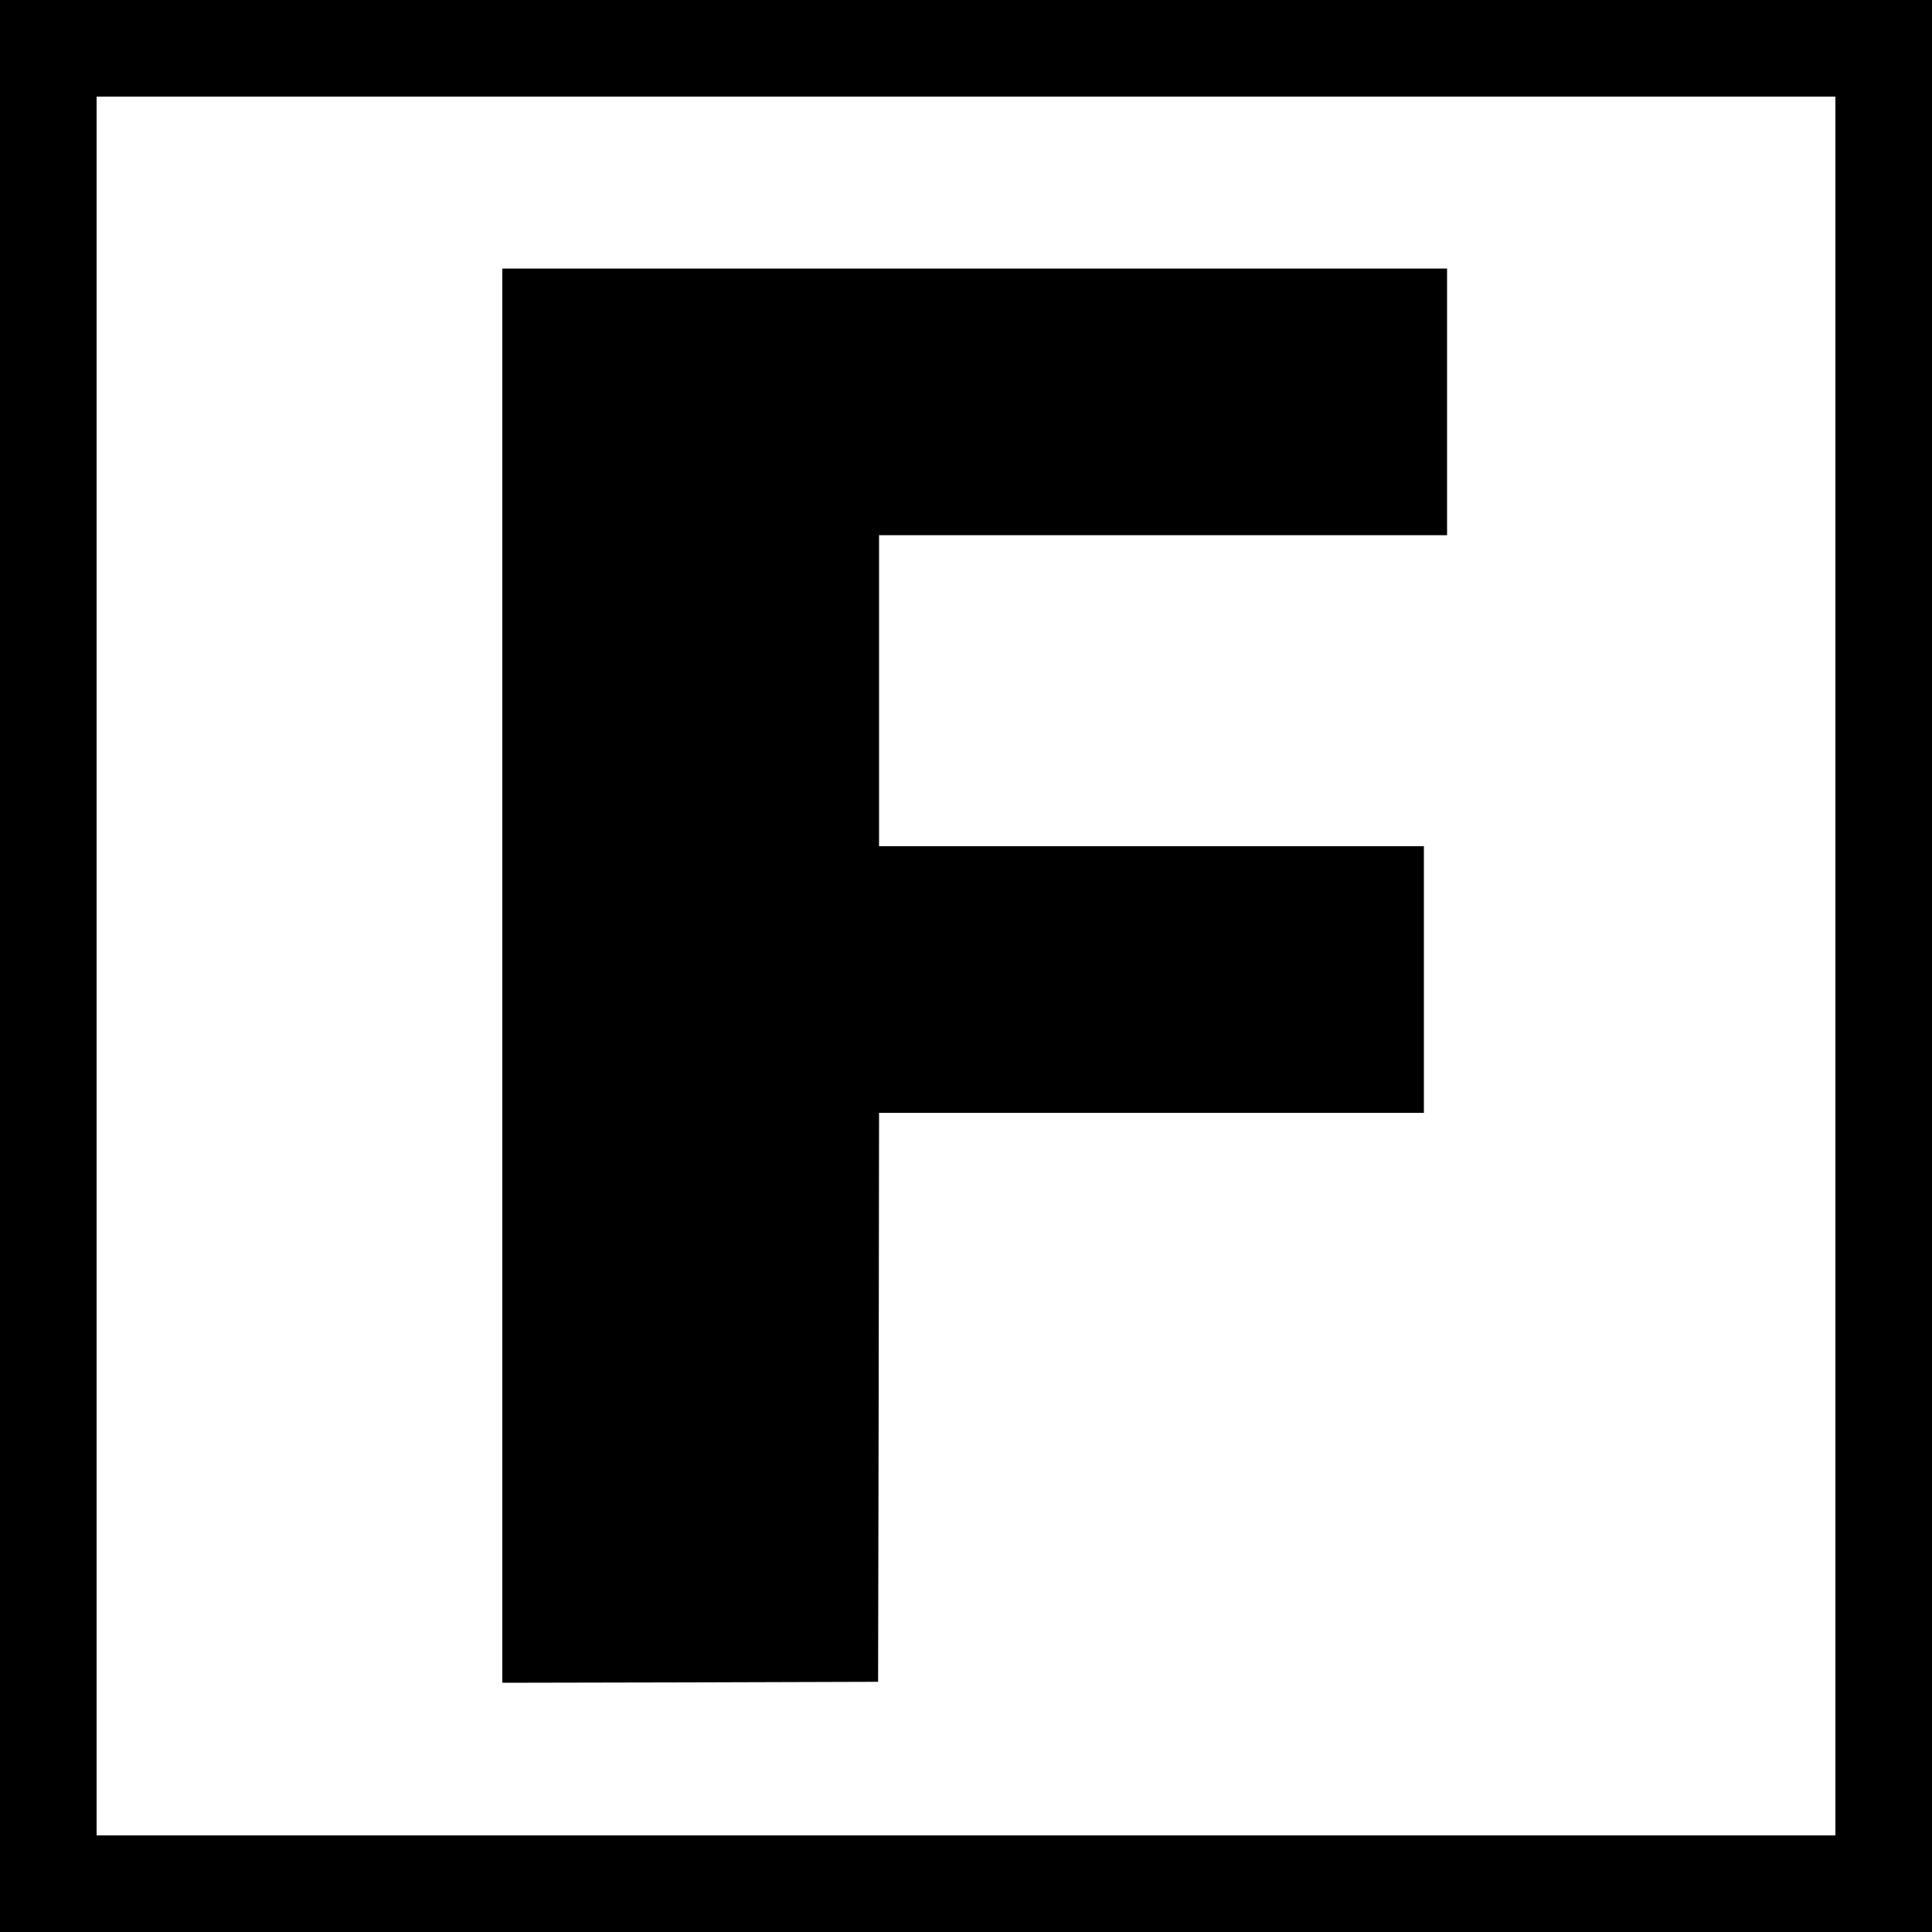
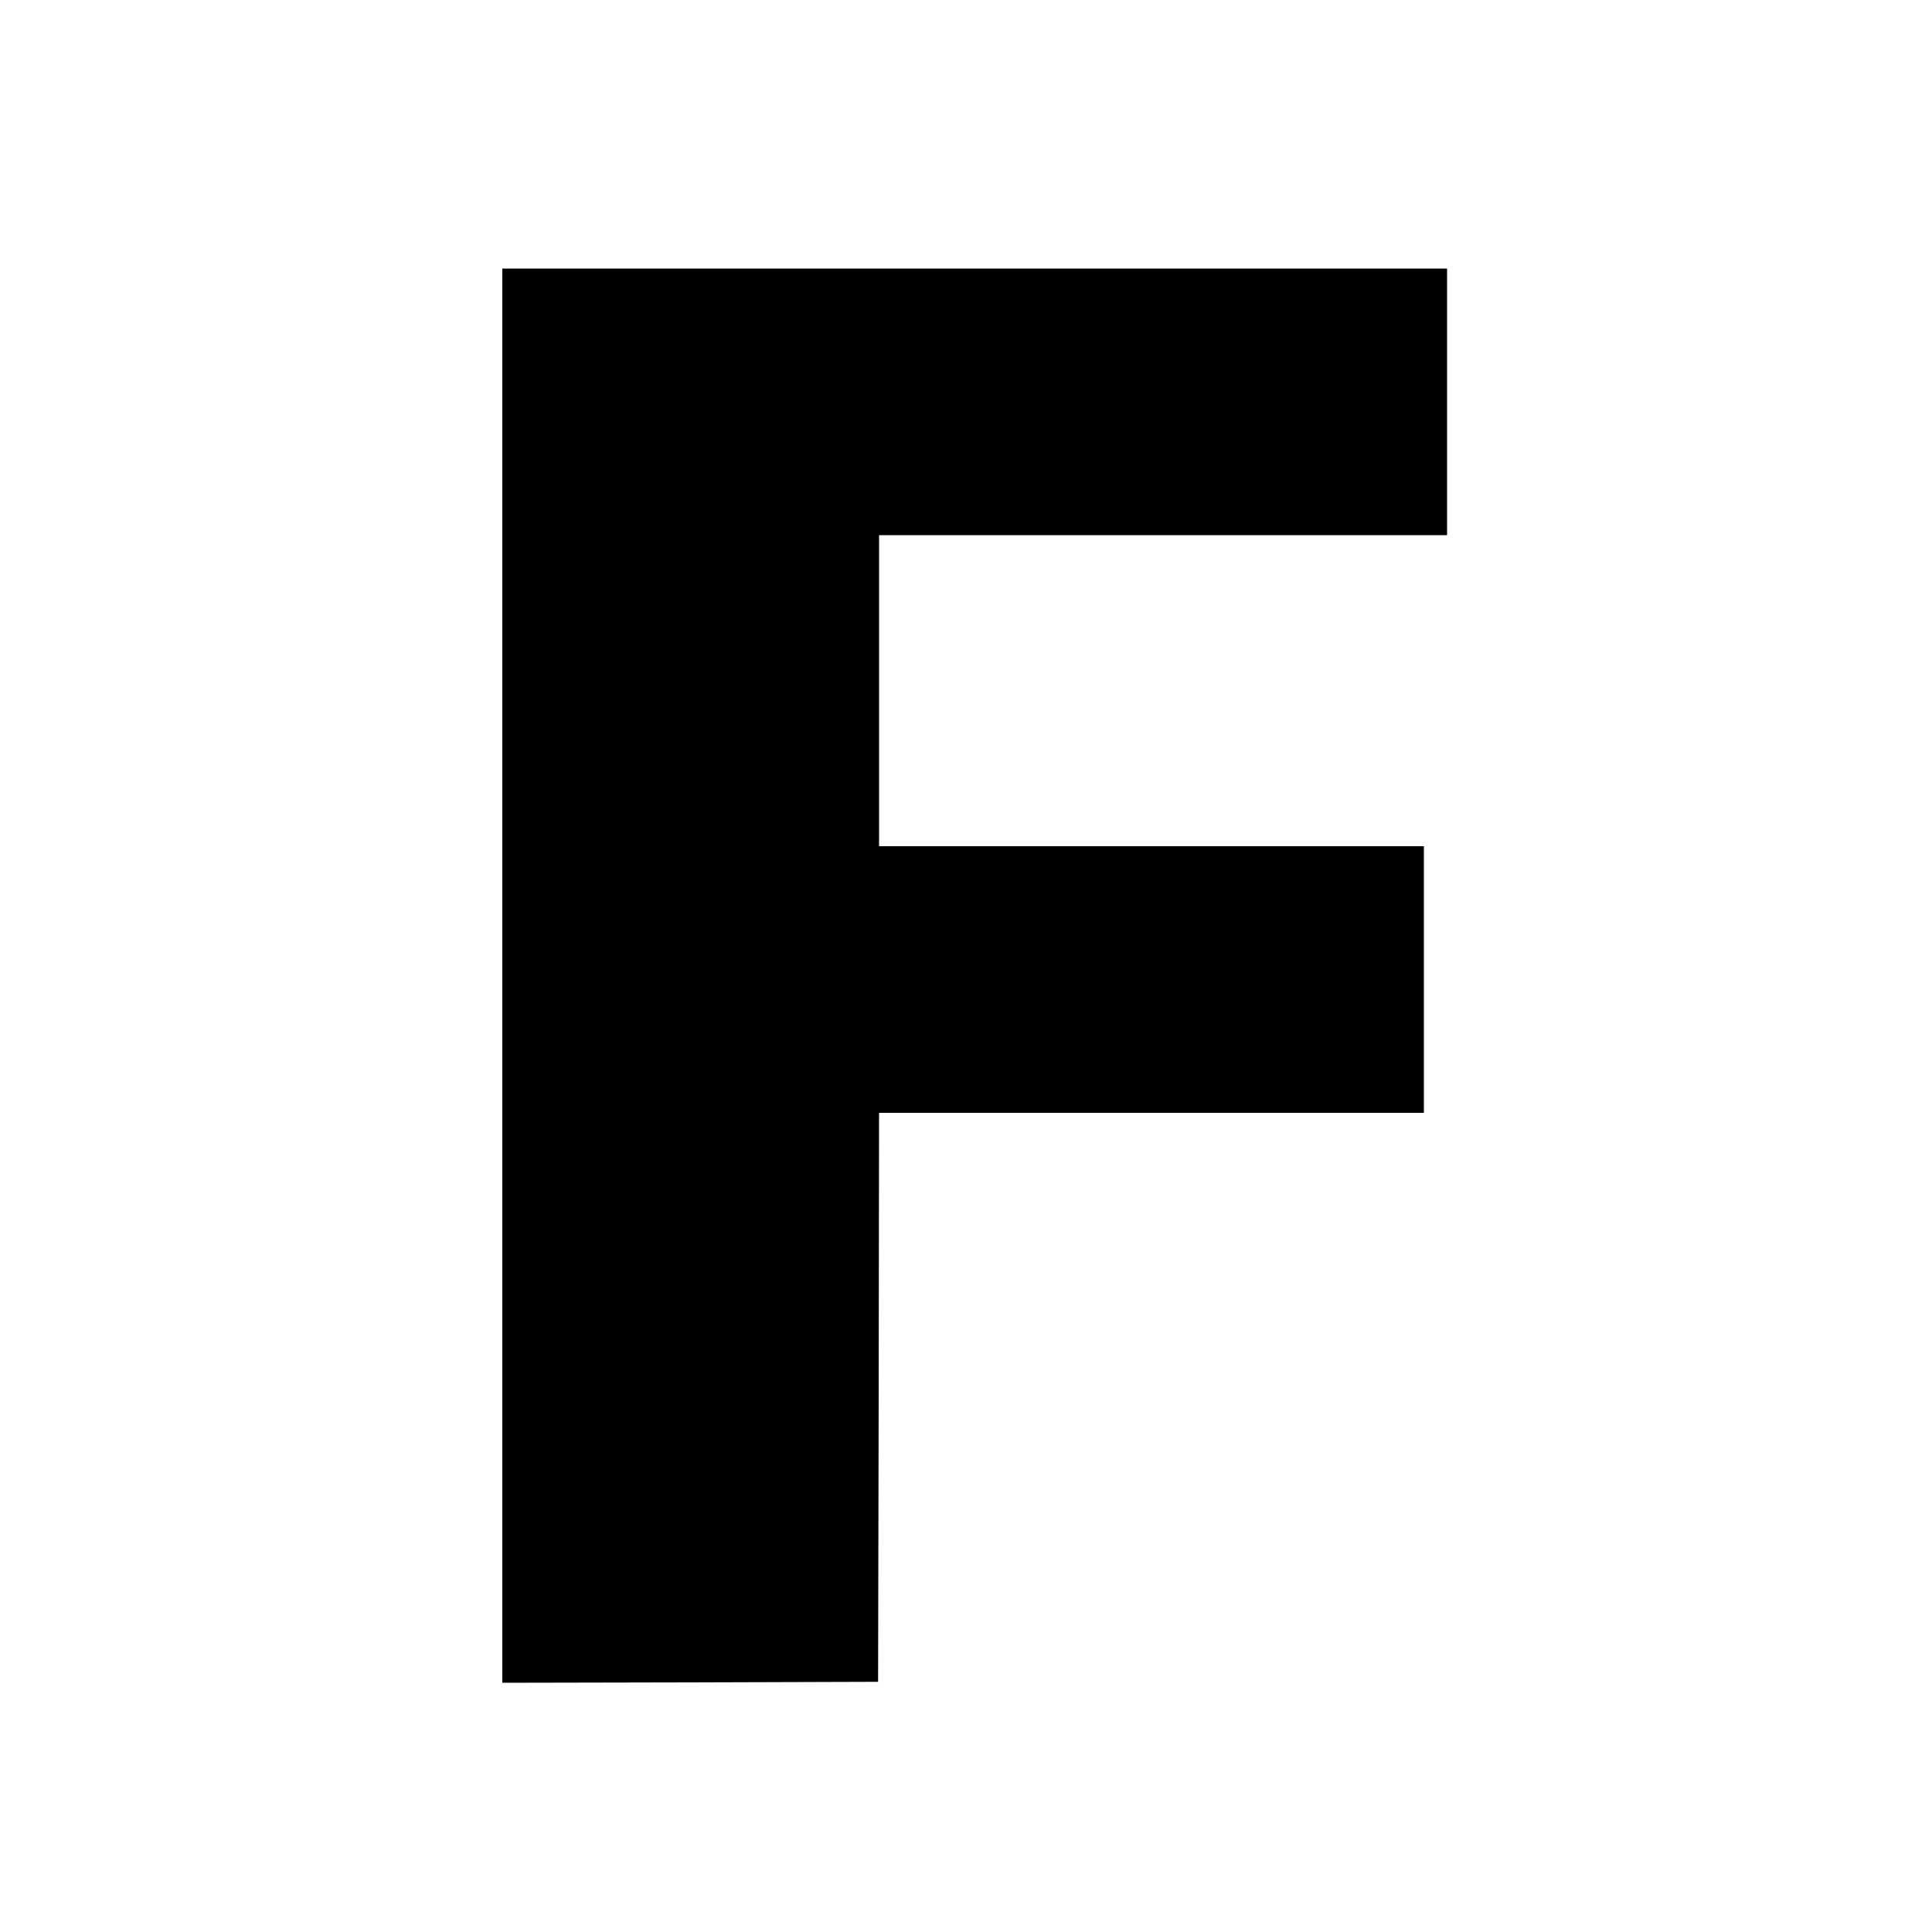
<svg xmlns="http://www.w3.org/2000/svg" version="1.0" width="1000pt" height="1000pt" viewBox="0 0 1000 1000" preserveAspectRatio="xMidYMid meet">
  <g transform="translate(0,1000) scale(0.1,-0.1)" fill="#000000" stroke="none">
-     <path d="M0 5000 l0 -5000 5000 0 5000 0 0 5000 0 5000 -5000 0 -5000 0 0 -5000z m9500 0 l0 -4500 -4500 0 -4500 0 0 4500 0 4500 4500 0 4500 0 0 -4500z" />
    <path d="M2600 4950 l0 -3660 973 2 972 3 3 1473 2 1472 1410 0 1410 0 0 690 0 690 -1410 0 -1410 0 0 805 0 805 1470 0 1470 0 0 690 0 690 -2445 0 -2445 0 0 -3660z" />
  </g>
</svg>